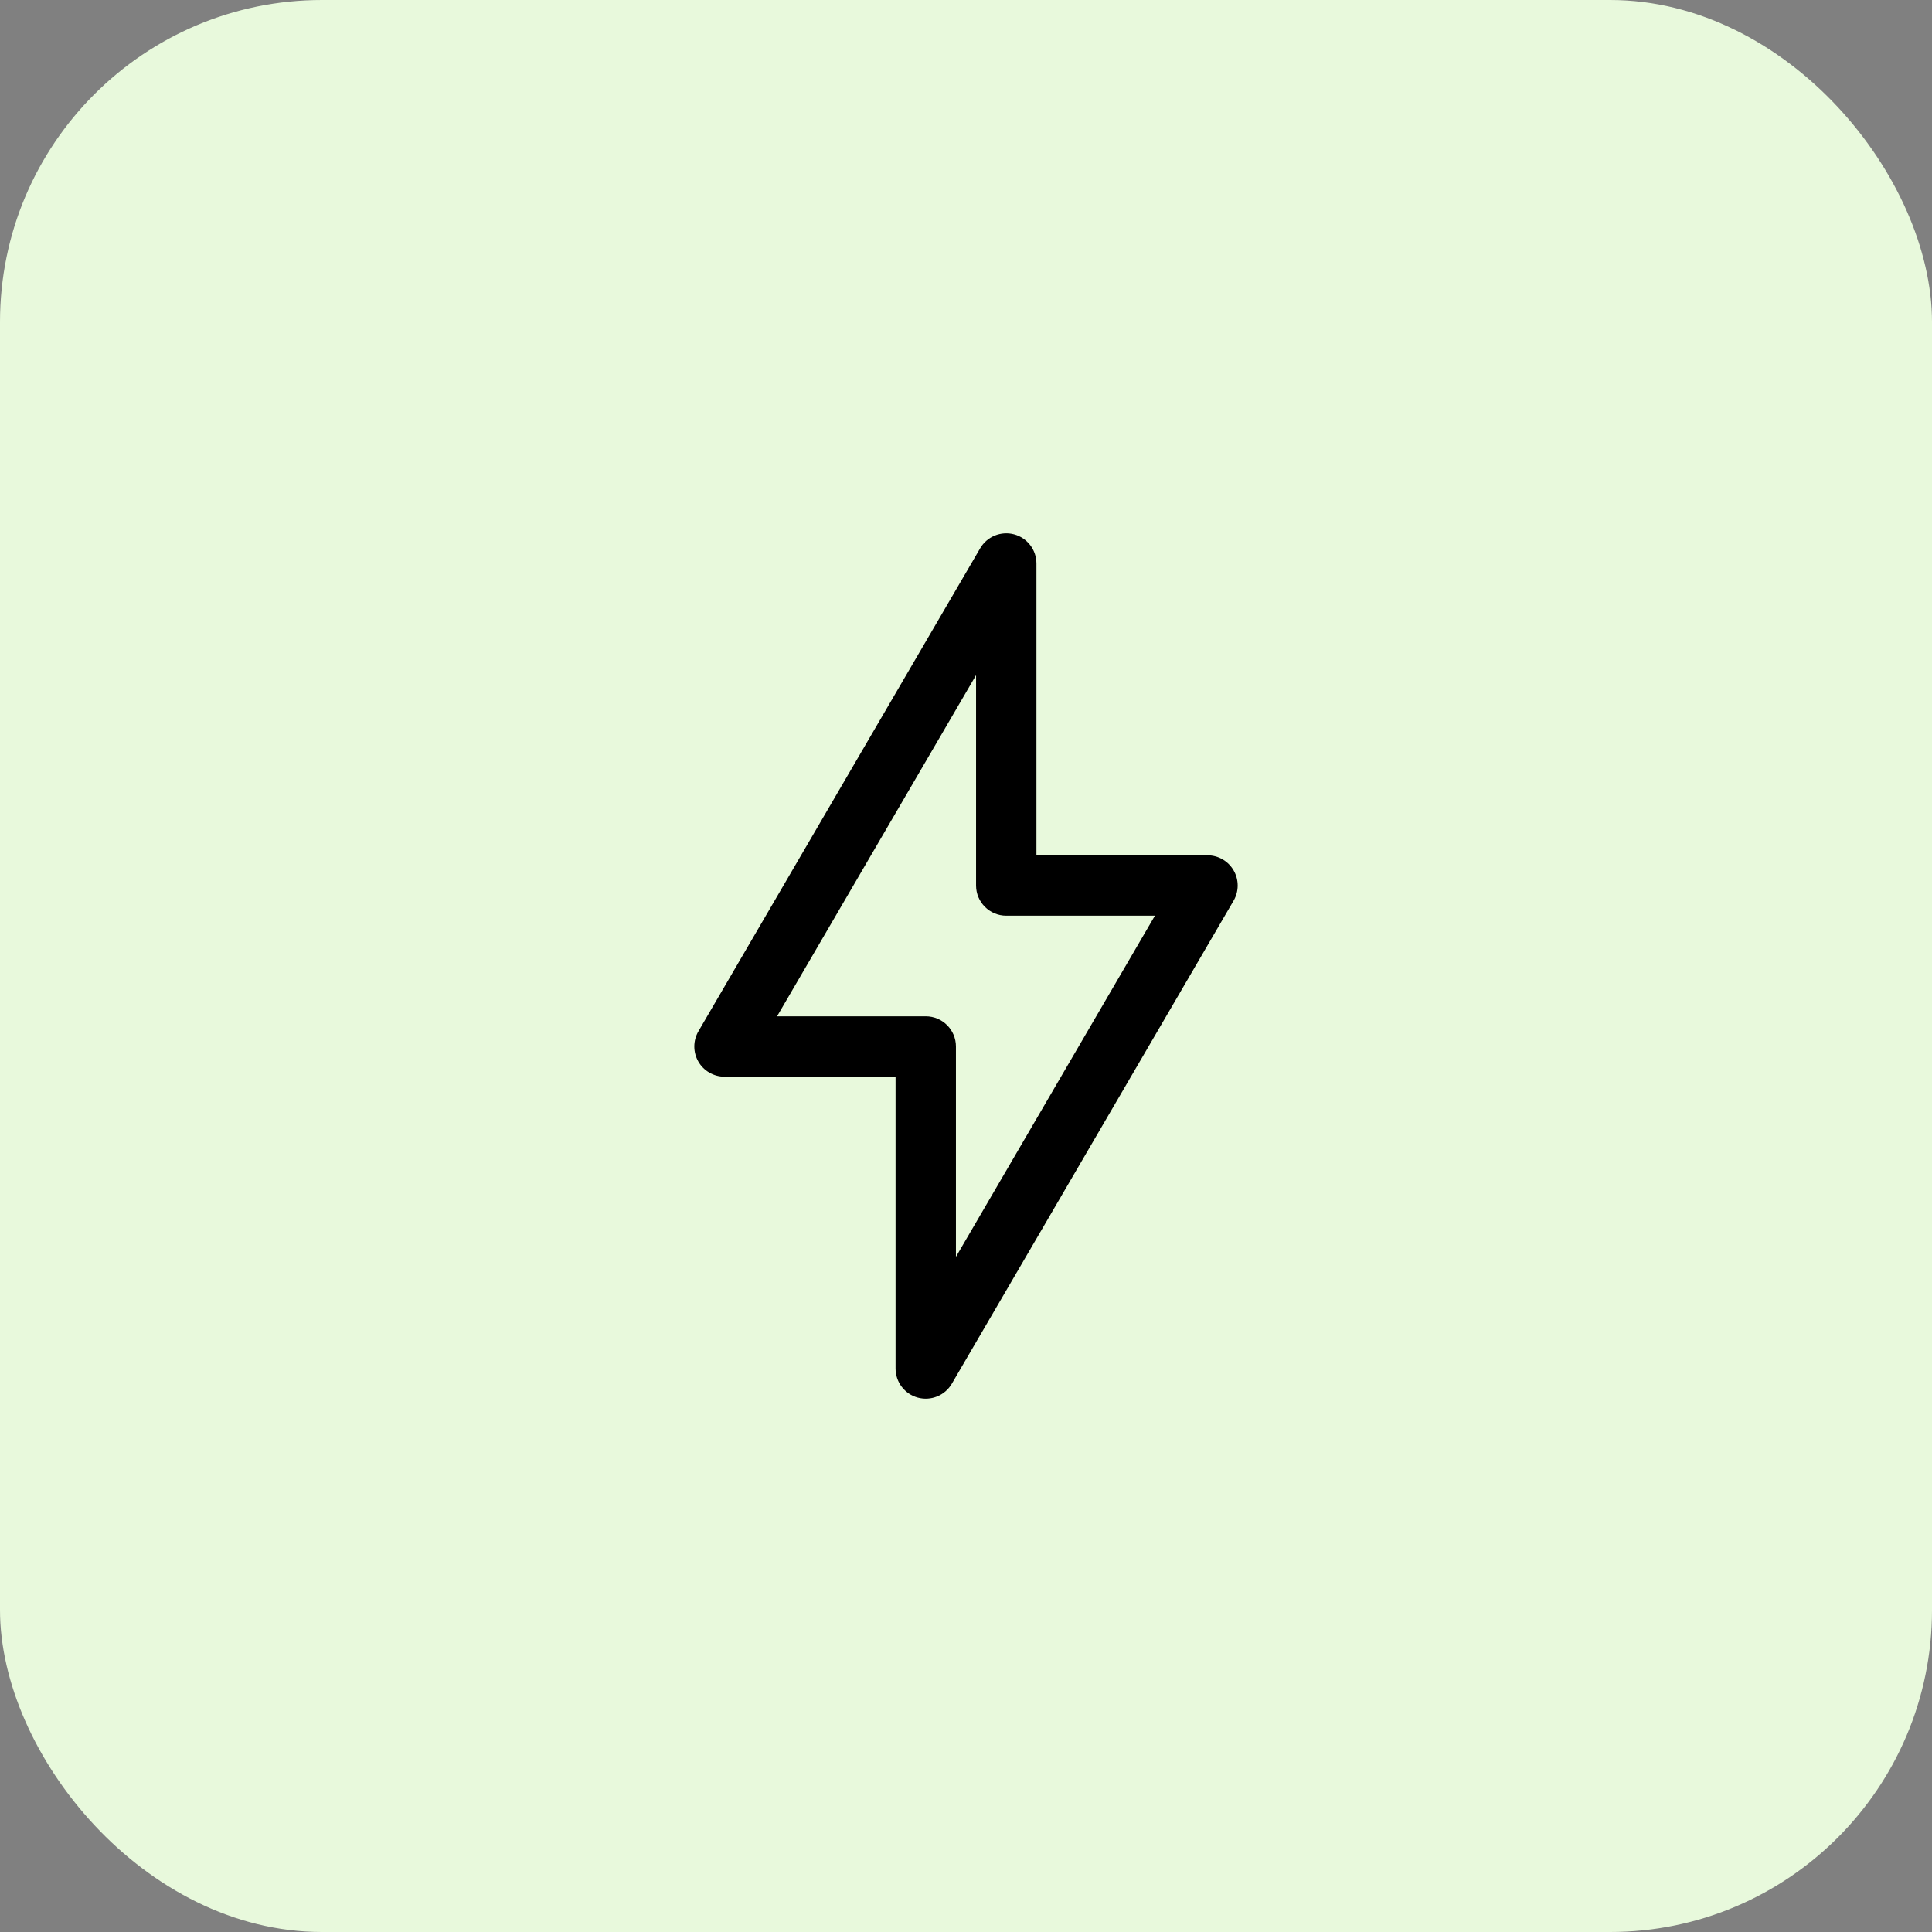
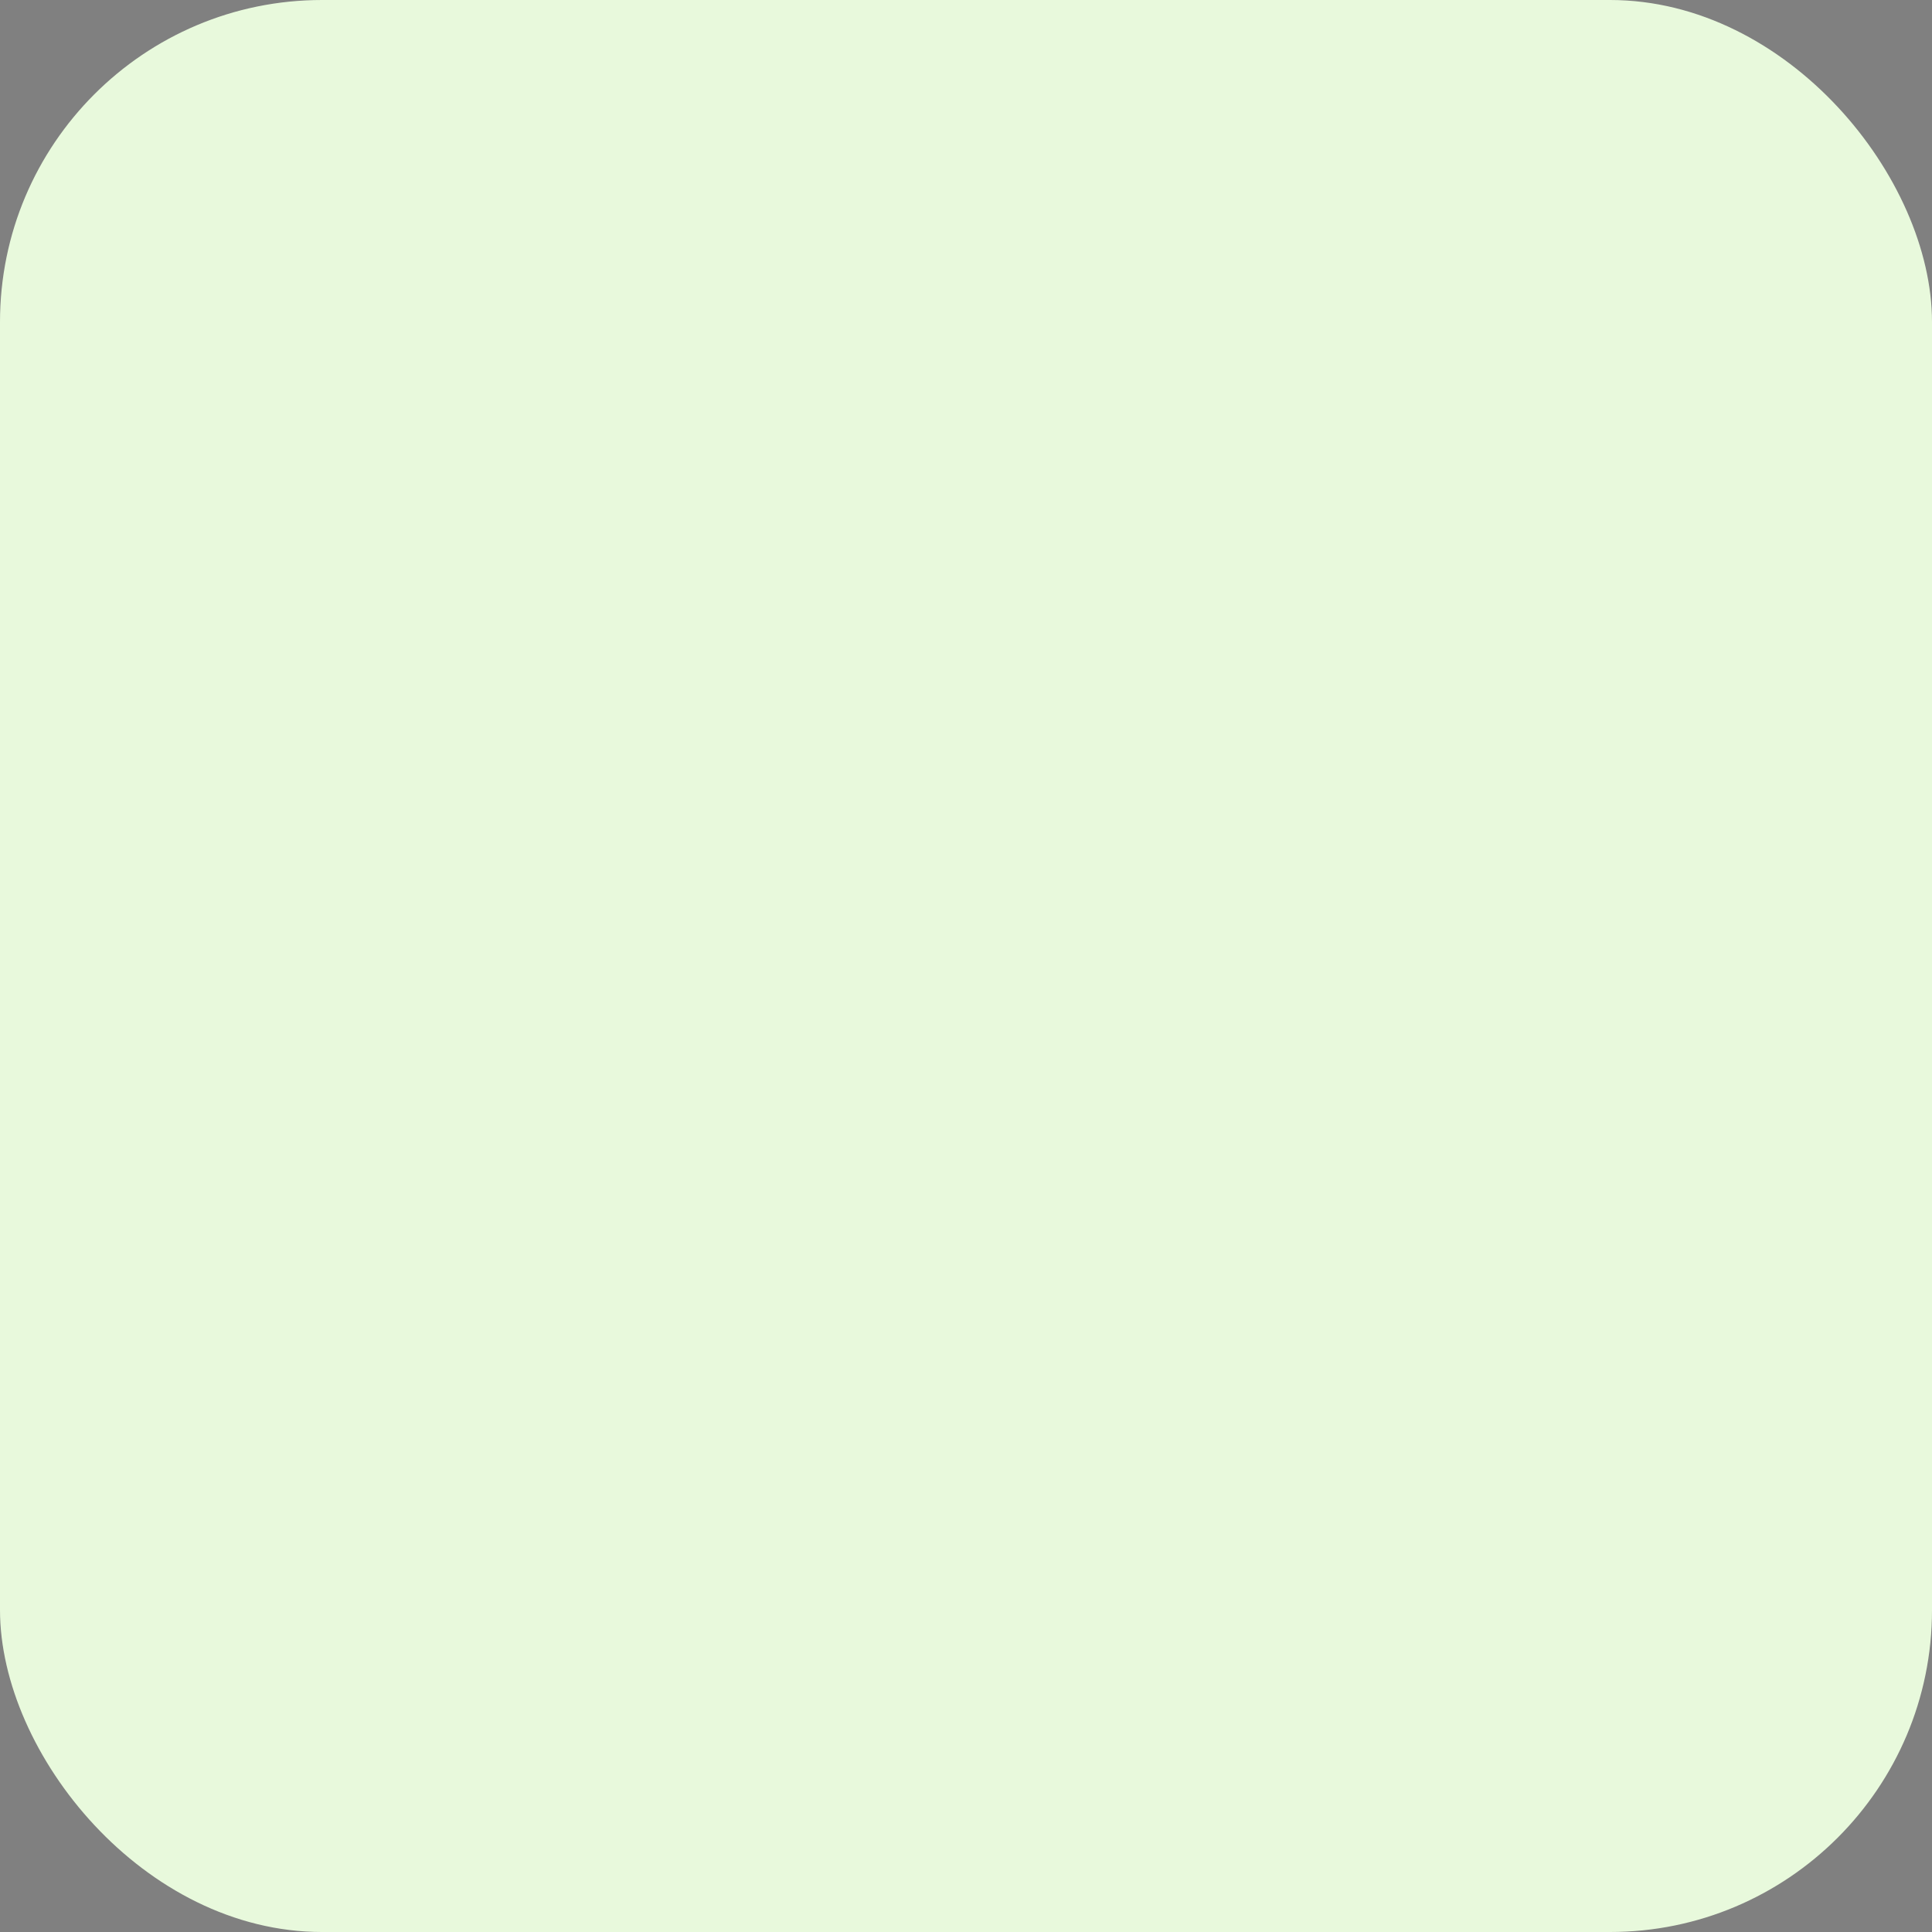
<svg xmlns="http://www.w3.org/2000/svg" width="48" height="48" viewBox="0 0 48 48" fill="none">
  <rect x="0" y="0" width="48" height="48" fill="#808080" stroke="none" />
  <rect width="48" height="48" rx="8" fill="#E8F9DC" />
-   <path fill-rule="evenodd" clip-rule="evenodd" d="M25.196 13.276C25.523 13.364 25.75 13.661 25.75 14V21.25H30C30.268 21.25 30.517 21.394 30.65 21.627C30.784 21.859 30.783 22.146 30.648 22.378L23.648 34.378C23.477 34.671 23.131 34.812 22.804 34.724C22.477 34.636 22.25 34.339 22.25 34V26.75H18C17.732 26.75 17.483 26.606 17.35 26.374C17.216 26.141 17.217 25.854 17.352 25.622L24.352 13.622C24.523 13.329 24.869 13.188 25.196 13.276ZM19.306 25.25H23C23.414 25.25 23.75 25.586 23.75 26V31.226L28.694 22.75H25C24.586 22.75 24.25 22.414 24.25 22V16.774L19.306 25.25Z" fill="black" />
</svg>